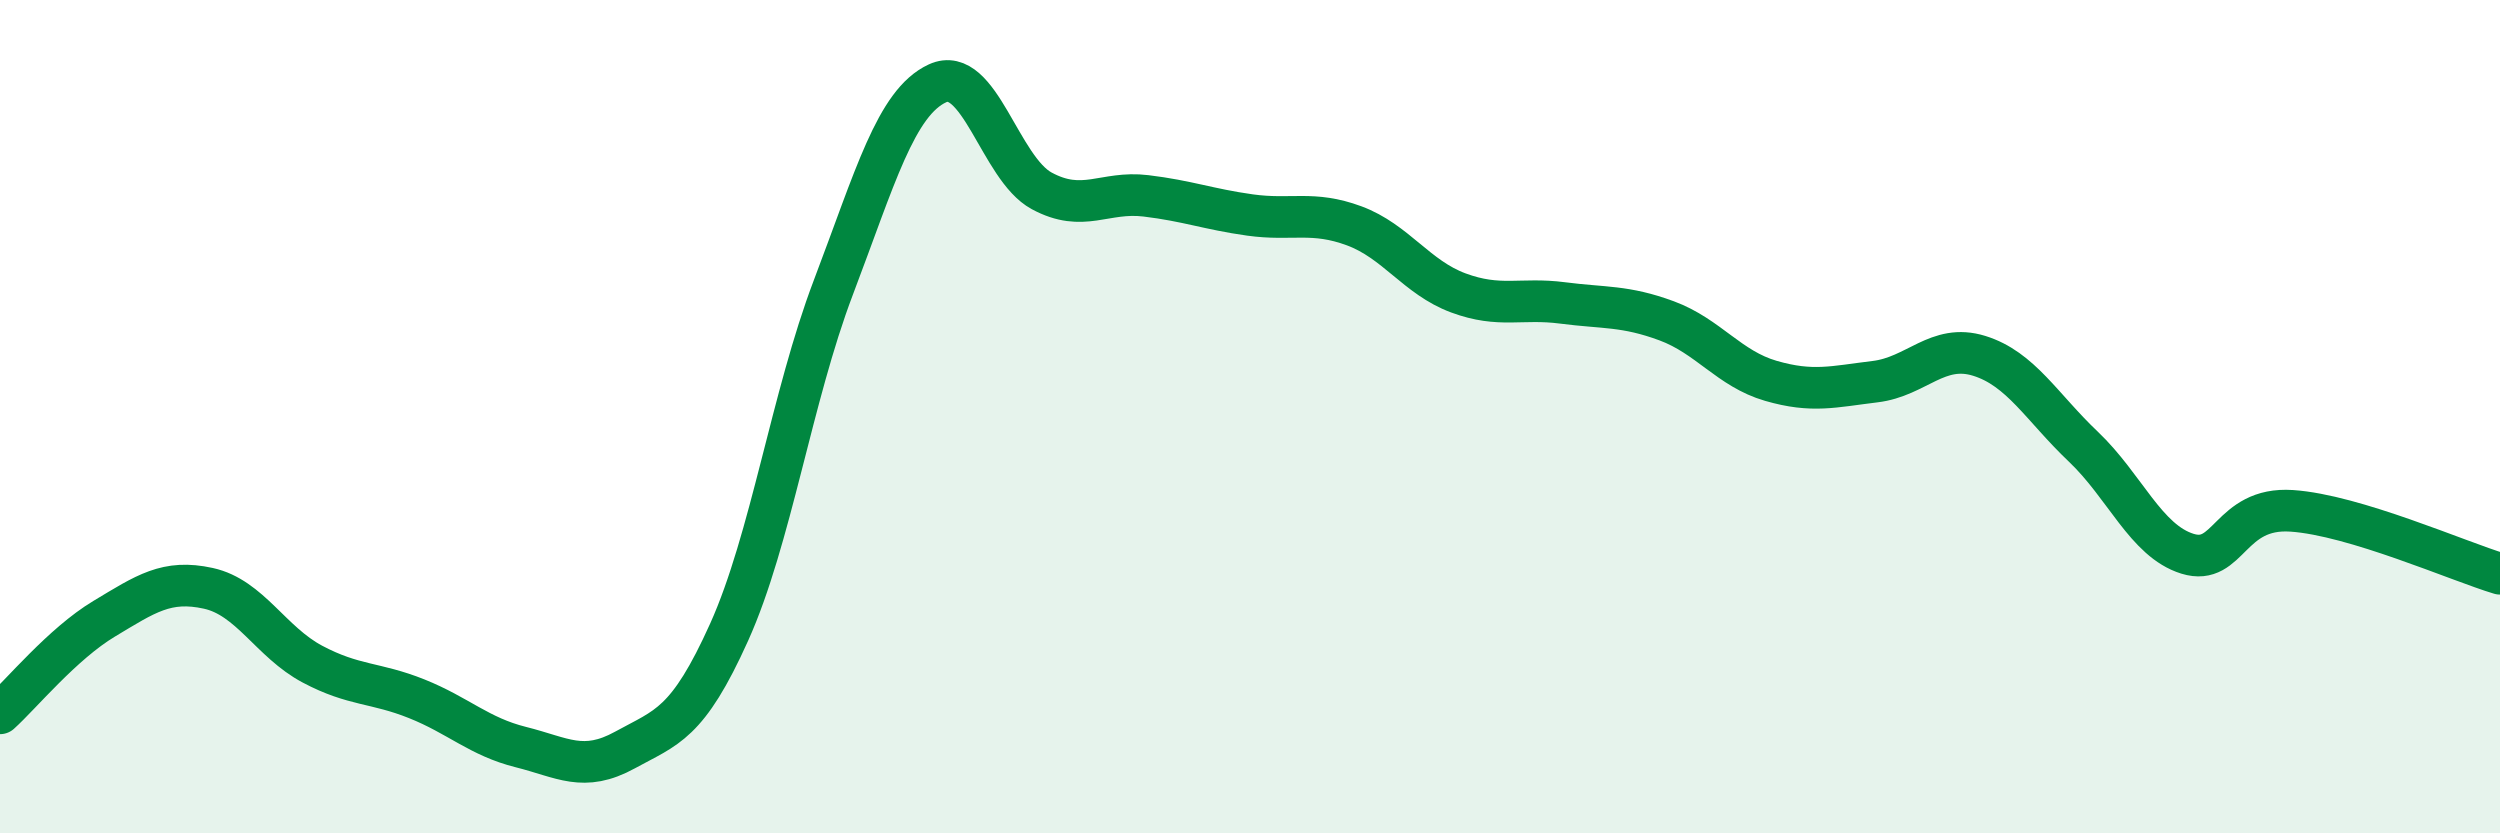
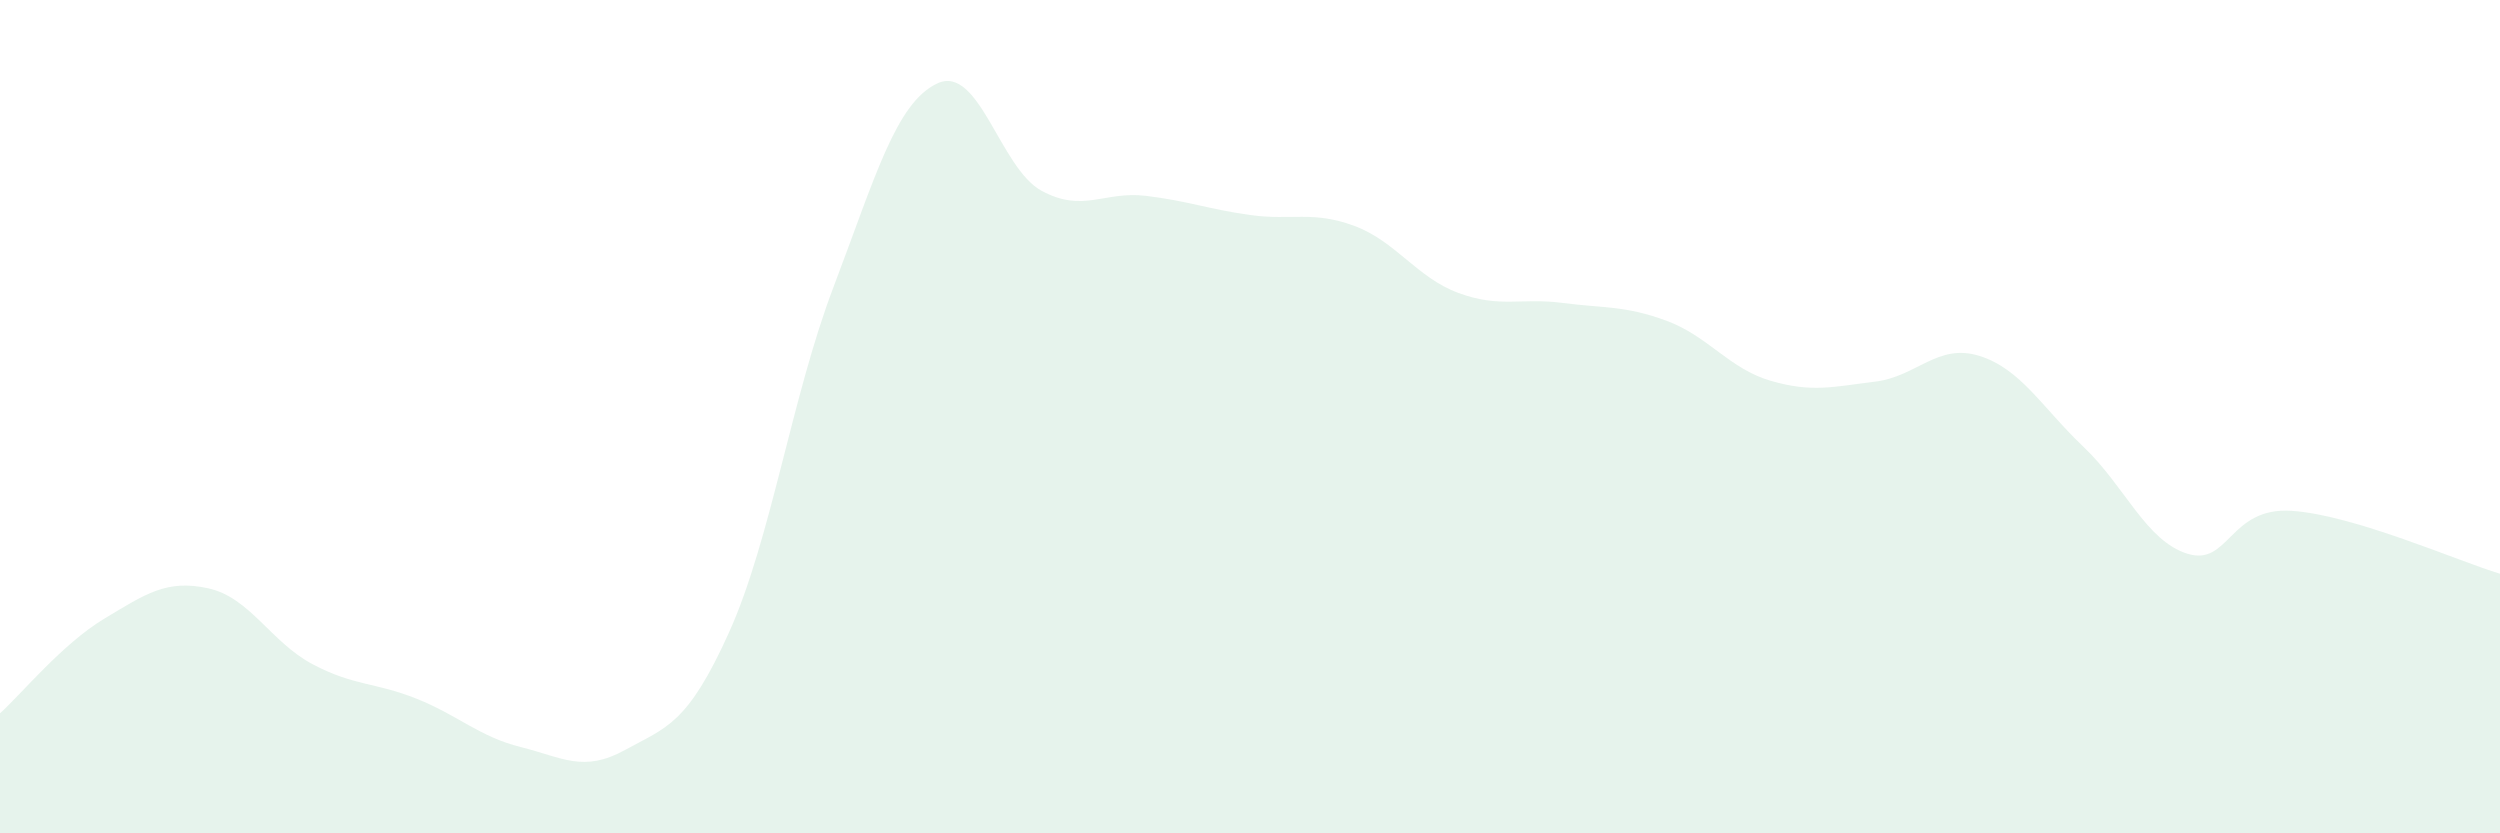
<svg xmlns="http://www.w3.org/2000/svg" width="60" height="20" viewBox="0 0 60 20">
  <path d="M 0,17.12 C 0.5,16.67 1.5,15.45 2.5,14.85 C 3.5,14.25 4,13.9 5,14.12 C 6,14.34 6.5,15.41 7.5,15.94 C 8.5,16.47 9,16.37 10,16.77 C 11,17.17 11.5,17.68 12.5,17.93 C 13.5,18.18 14,18.55 15,18 C 16,17.45 16.5,17.39 17.5,15.17 C 18.5,12.95 19,9.53 20,6.9 C 21,4.27 21.5,2.46 22.5,2 C 23.5,1.54 24,4.04 25,4.58 C 26,5.12 26.5,4.58 27.5,4.7 C 28.5,4.82 29,5.02 30,5.16 C 31,5.3 31.5,5.05 32.5,5.42 C 33.5,5.79 34,6.66 35,7.03 C 36,7.4 36.5,7.14 37.5,7.27 C 38.5,7.4 39,7.33 40,7.7 C 41,8.07 41.5,8.85 42.5,9.14 C 43.5,9.43 44,9.28 45,9.16 C 46,9.04 46.5,8.23 47.5,8.54 C 48.5,8.85 49,9.77 50,10.72 C 51,11.67 51.5,12.98 52.5,13.29 C 53.5,13.6 53.5,12.16 55,12.26 C 56.5,12.36 59,13.47 60,13.77L60 20L0 20Z" fill="#008740" opacity="0.1" stroke-linecap="round" stroke-linejoin="round" />
-   <path d="M 0,17.12 C 0.5,16.67 1.5,15.45 2.5,14.85 C 3.5,14.25 4,13.9 5,14.12 C 6,14.34 6.5,15.41 7.5,15.94 C 8.5,16.47 9,16.37 10,16.77 C 11,17.17 11.5,17.68 12.5,17.93 C 13.5,18.18 14,18.55 15,18 C 16,17.45 16.5,17.39 17.5,15.17 C 18.5,12.95 19,9.53 20,6.9 C 21,4.27 21.5,2.46 22.5,2 C 23.5,1.54 24,4.04 25,4.58 C 26,5.12 26.5,4.58 27.5,4.7 C 28.5,4.82 29,5.02 30,5.16 C 31,5.3 31.5,5.05 32.5,5.42 C 33.5,5.79 34,6.66 35,7.03 C 36,7.4 36.5,7.14 37.5,7.27 C 38.5,7.4 39,7.33 40,7.7 C 41,8.07 41.5,8.85 42.5,9.14 C 43.5,9.43 44,9.28 45,9.16 C 46,9.04 46.5,8.23 47.5,8.54 C 48.5,8.85 49,9.77 50,10.72 C 51,11.67 51.5,12.98 52.5,13.29 C 53.5,13.6 53.5,12.16 55,12.26 C 56.5,12.36 59,13.47 60,13.77" stroke="#008740" stroke-width="1" fill="none" stroke-linecap="round" stroke-linejoin="round" />
</svg>